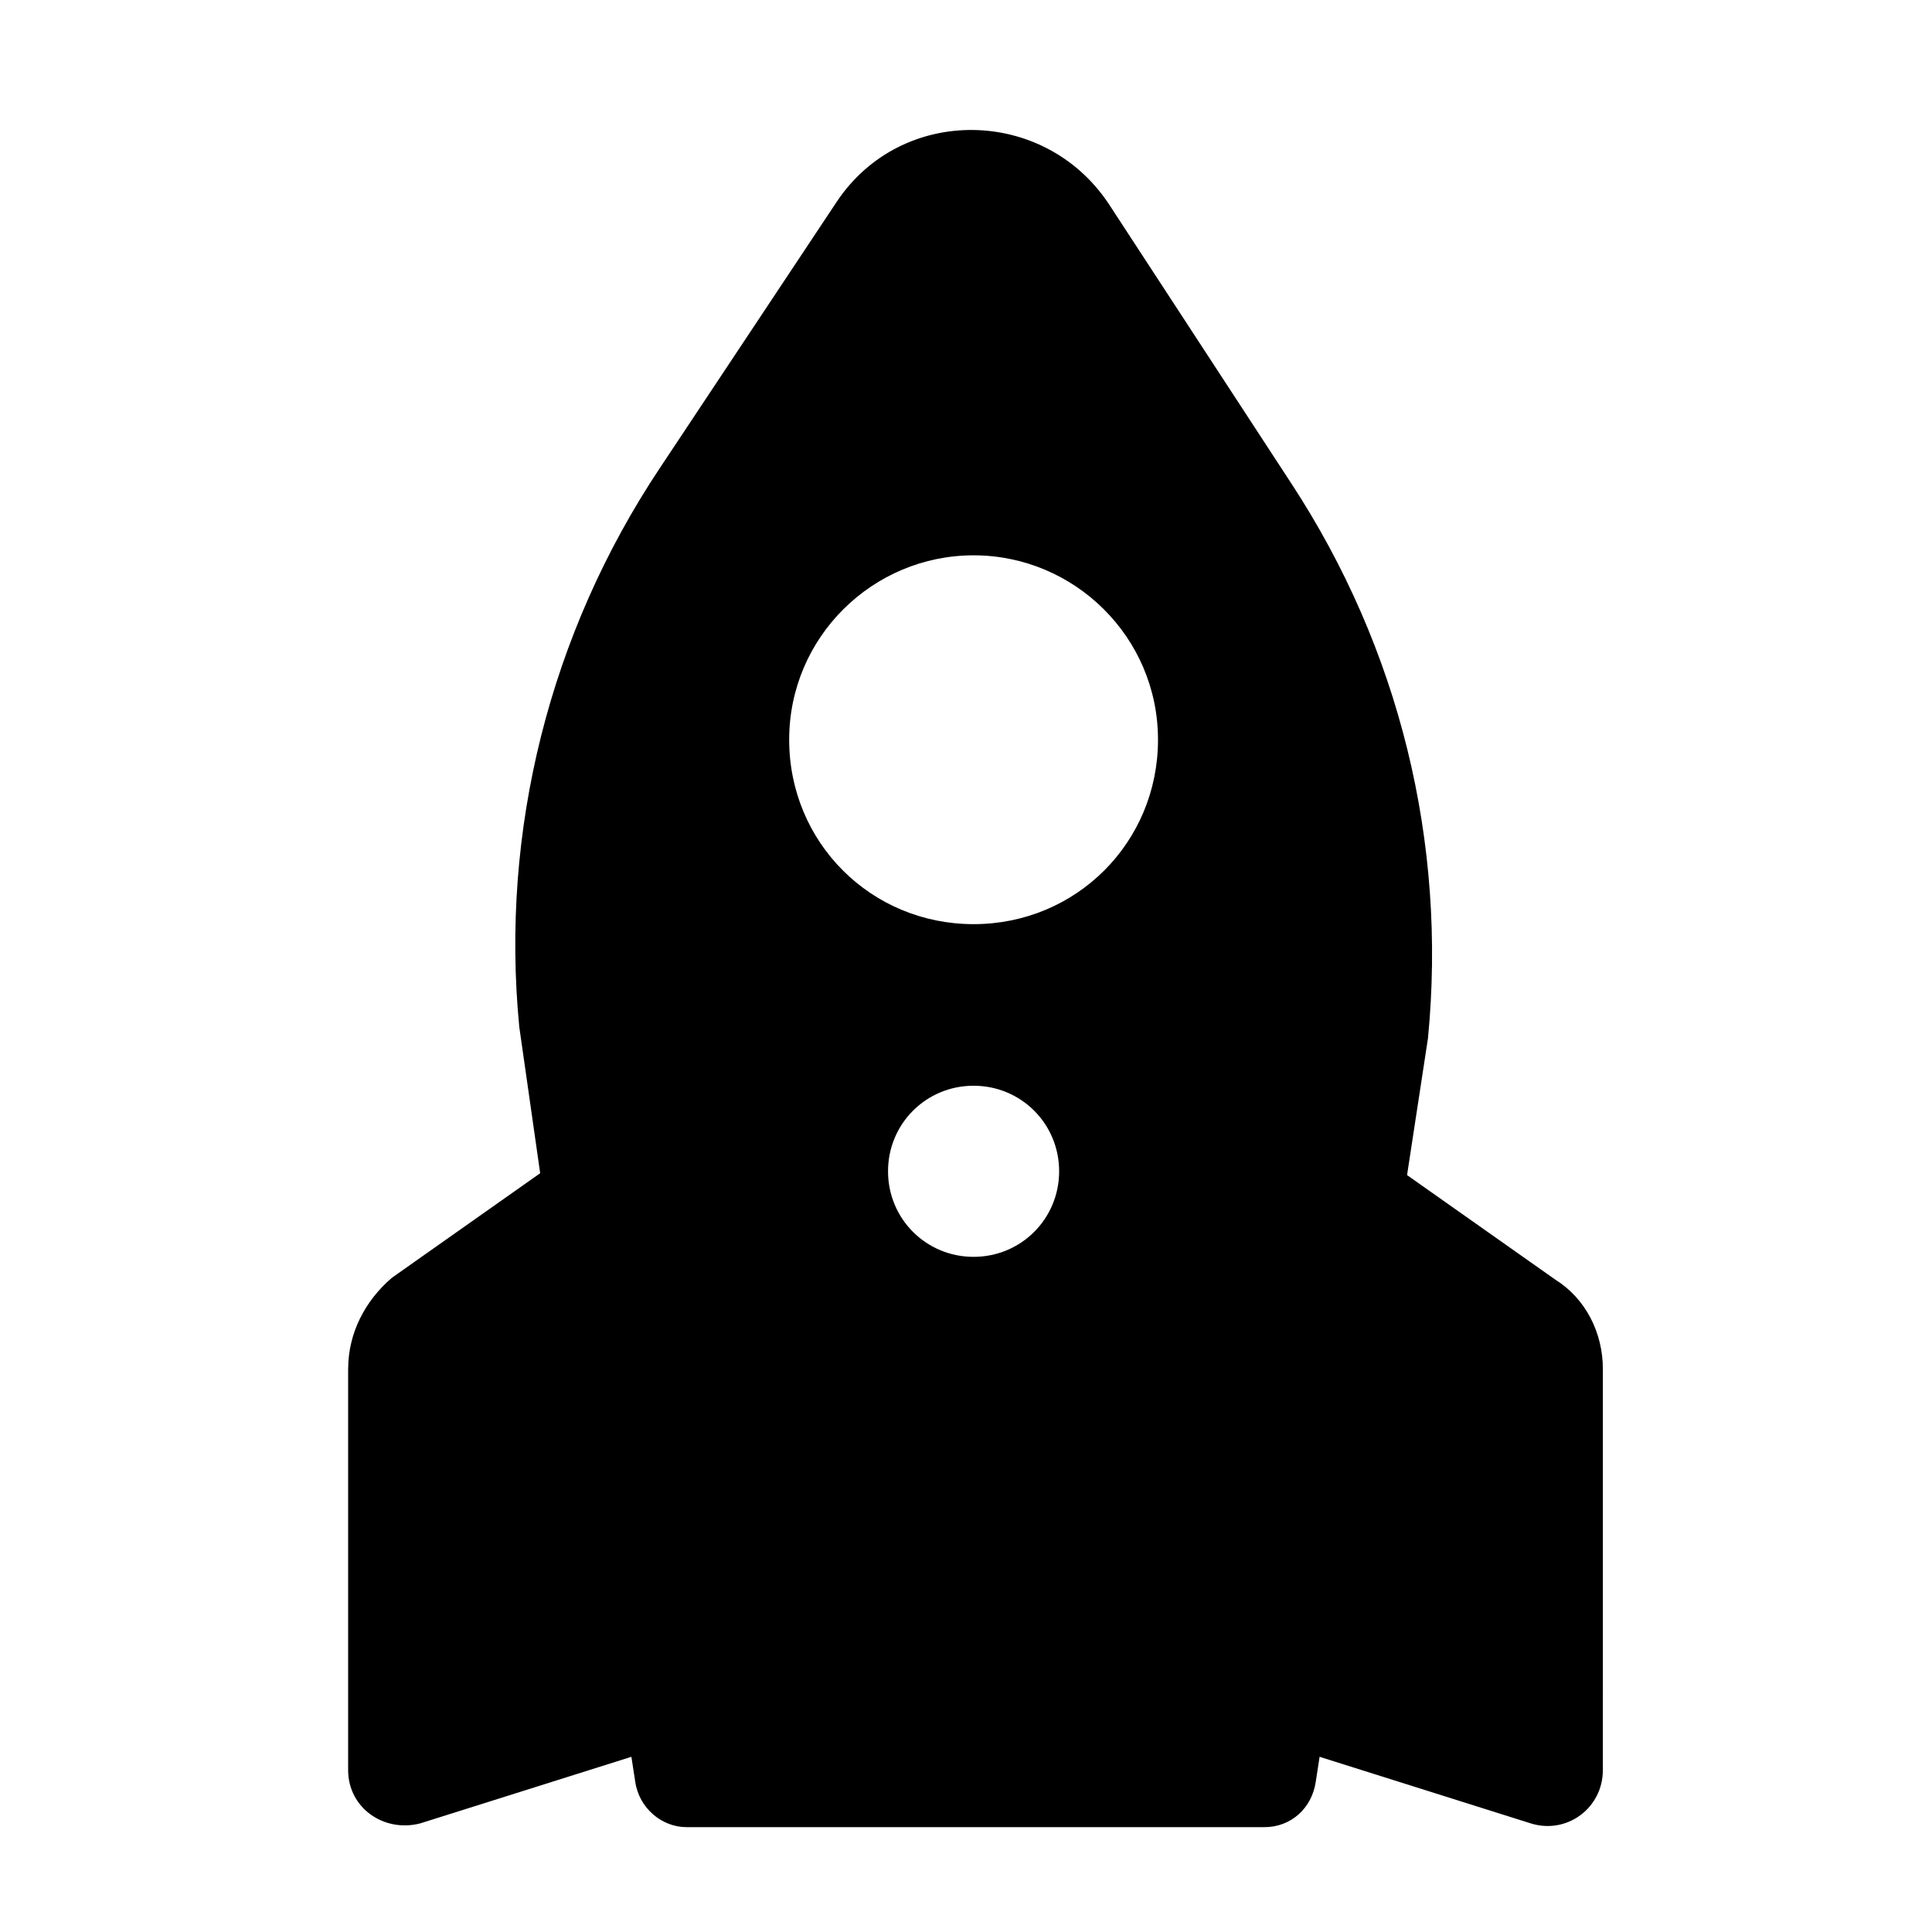
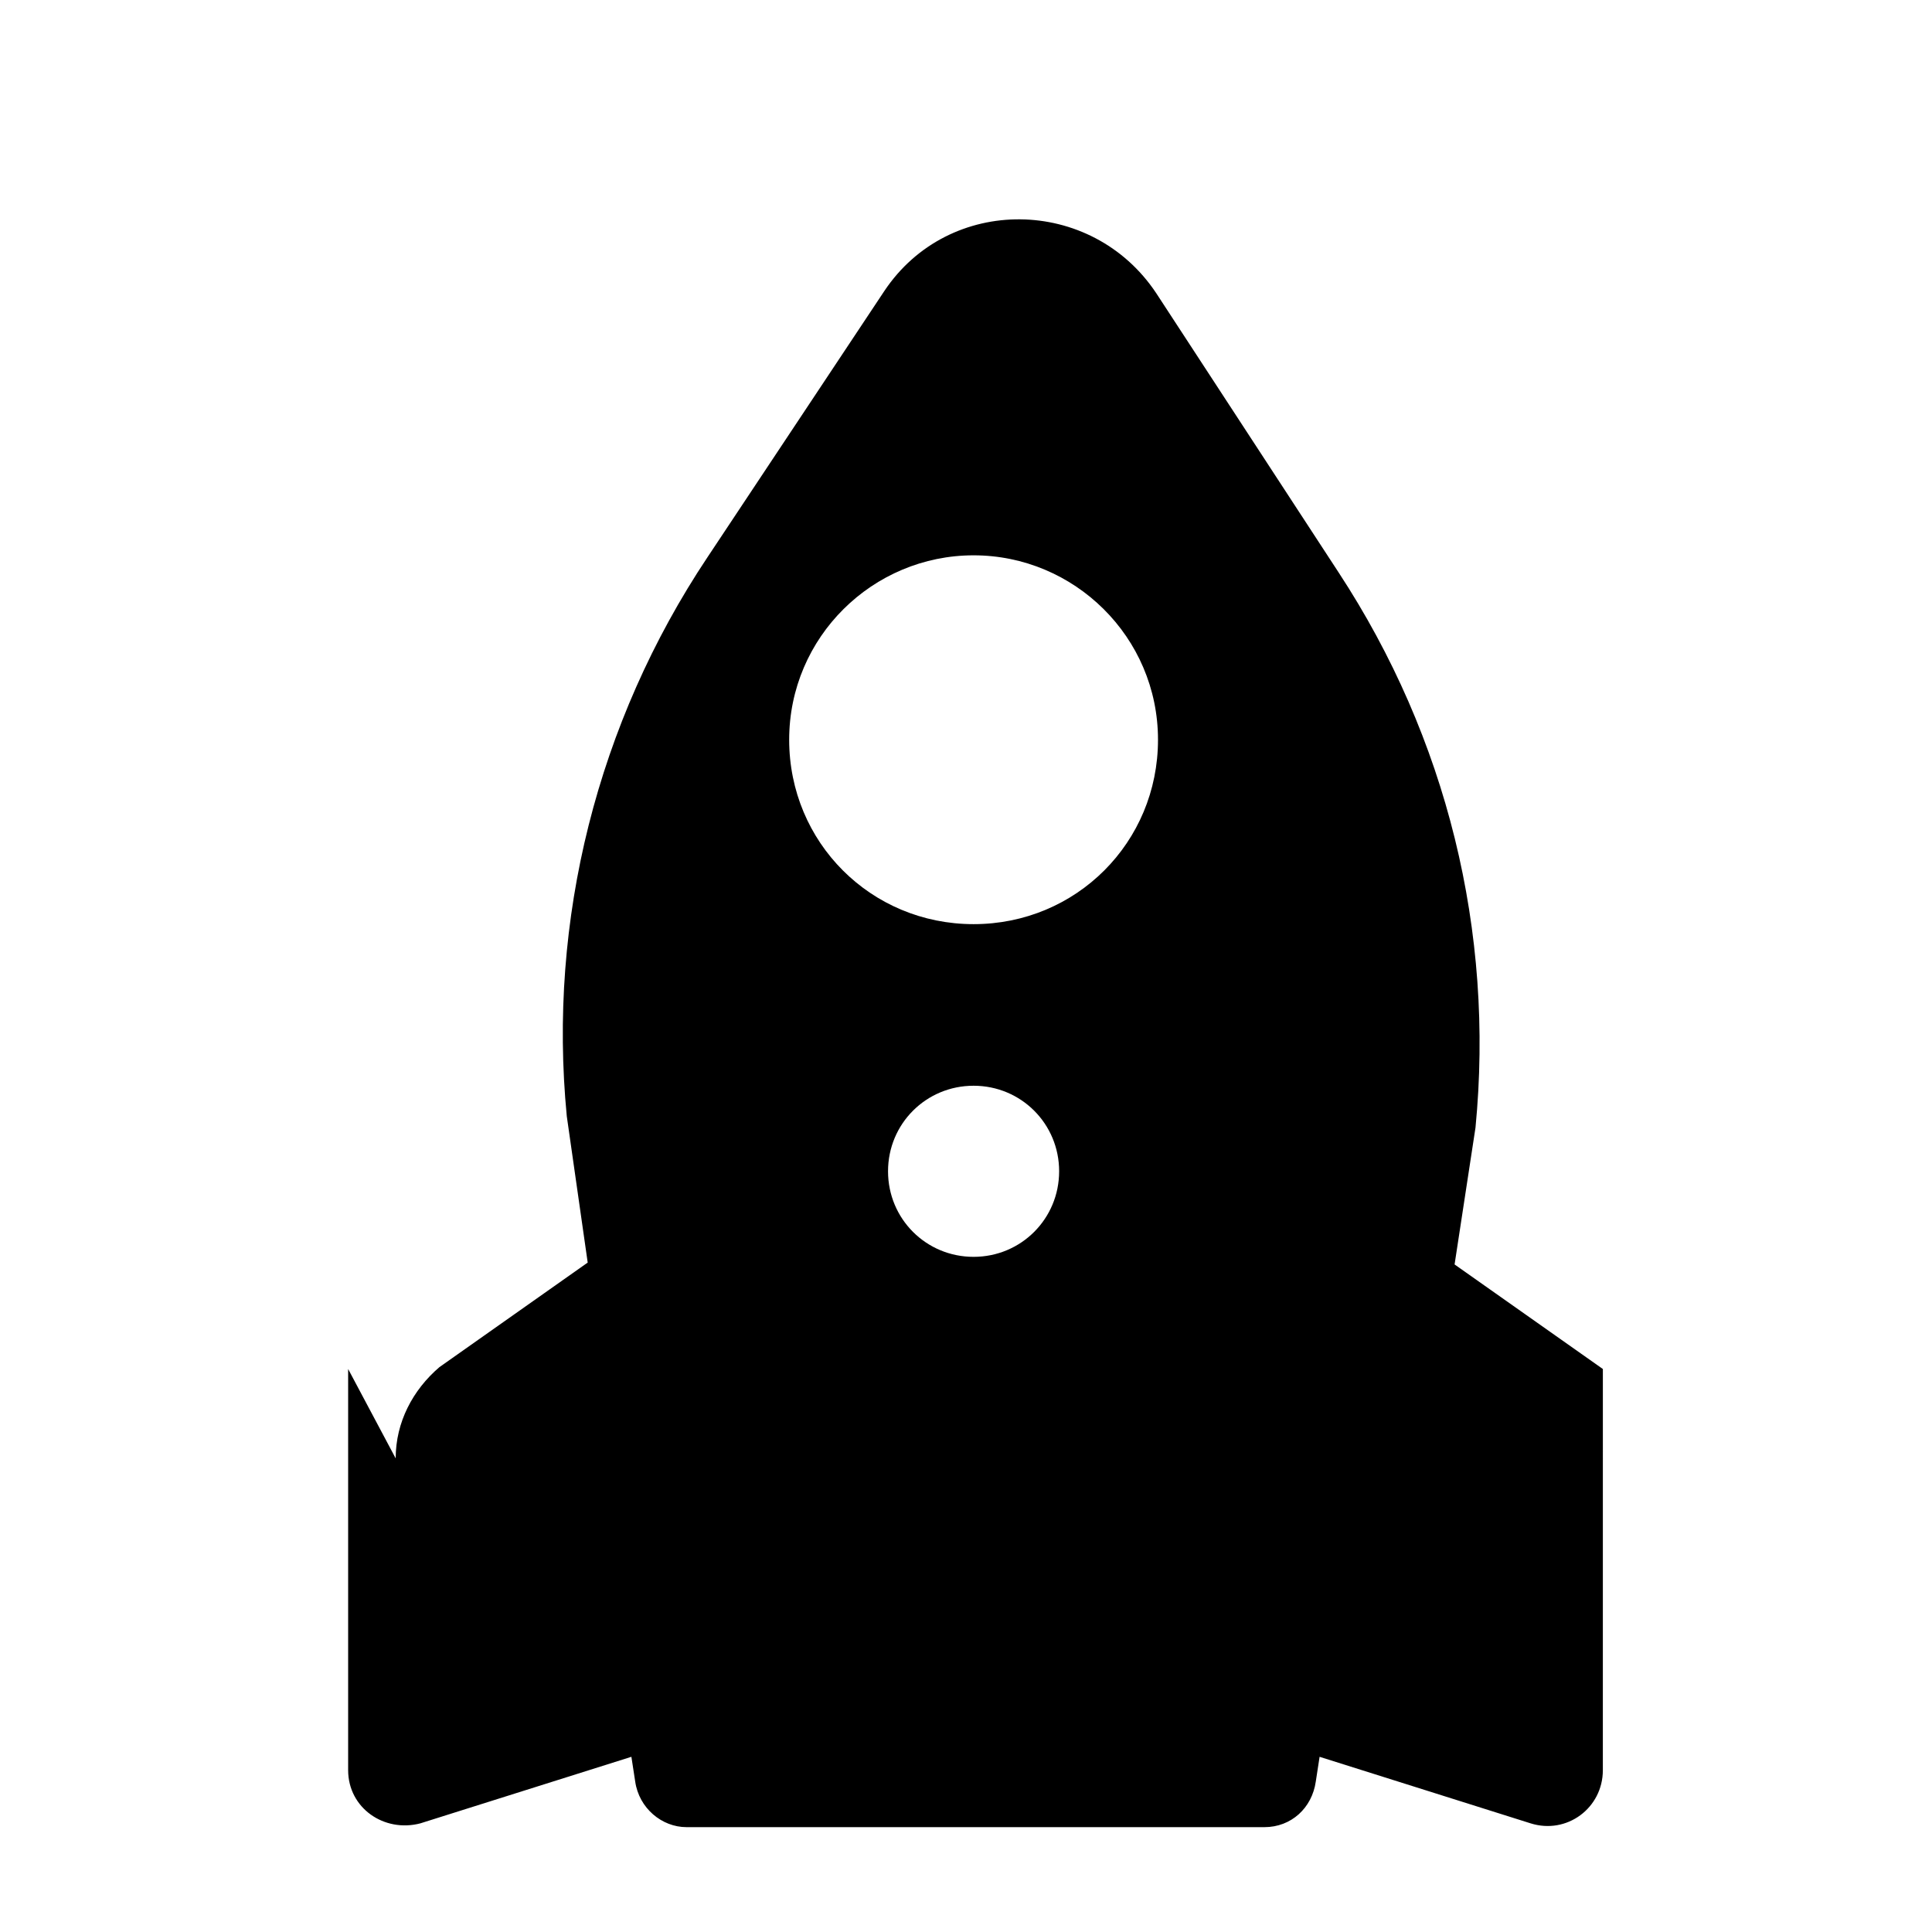
<svg xmlns="http://www.w3.org/2000/svg" fill="#000000" width="800px" height="800px" version="1.1" viewBox="144 144 512 512">
-   <path d="m236.26 506.8v106.3c0 10.078 9.574 16.625 19.145 14.105l55.922-17.633 1.008 6.551c1.008 7.055 7.055 12.09 13.602 12.09h153.16c7.055 0 12.594-5.039 13.602-12.09l1.008-6.551 55.922 17.633c9.574 3.023 19.145-4.031 19.145-14.105l0.004-106.3c0-9.574-4.535-18.641-12.594-23.68l-39.297-27.707 5.543-36.273c5.039-51.891-7.559-103.28-36.273-147.11l-48.367-74.059c-17.129-25.695-54.914-26.199-72.043-0.504l-46.855 70.535c-29.223 43.832-42.32 96.227-37.281 148.12l5.543 38.793-39.297 27.711c-7.059 6.039-11.59 14.605-11.59 24.176zm165.75-29.723c-12.594 0-22.672-10.078-22.672-22.672s10.078-22.672 22.672-22.672 22.672 10.078 22.672 22.672c-0.004 12.594-10.078 22.672-22.672 22.672zm0-185.91c26.703 0 48.871 21.664 48.871 48.871s-21.664 48.871-48.871 48.871-48.871-21.664-48.871-48.871 22.168-48.871 48.871-48.871z" />
+   <path d="m236.26 506.8v106.3c0 10.078 9.574 16.625 19.145 14.105l55.922-17.633 1.008 6.551c1.008 7.055 7.055 12.09 13.602 12.09h153.16c7.055 0 12.594-5.039 13.602-12.09l1.008-6.551 55.922 17.633c9.574 3.023 19.145-4.031 19.145-14.105l0.004-106.3l-39.297-27.707 5.543-36.273c5.039-51.891-7.559-103.28-36.273-147.11l-48.367-74.059c-17.129-25.695-54.914-26.199-72.043-0.504l-46.855 70.535c-29.223 43.832-42.32 96.227-37.281 148.12l5.543 38.793-39.297 27.711c-7.059 6.039-11.59 14.605-11.59 24.176zm165.75-29.723c-12.594 0-22.672-10.078-22.672-22.672s10.078-22.672 22.672-22.672 22.672 10.078 22.672 22.672c-0.004 12.594-10.078 22.672-22.672 22.672zm0-185.91c26.703 0 48.871 21.664 48.871 48.871s-21.664 48.871-48.871 48.871-48.871-21.664-48.871-48.871 22.168-48.871 48.871-48.871z" />
</svg>